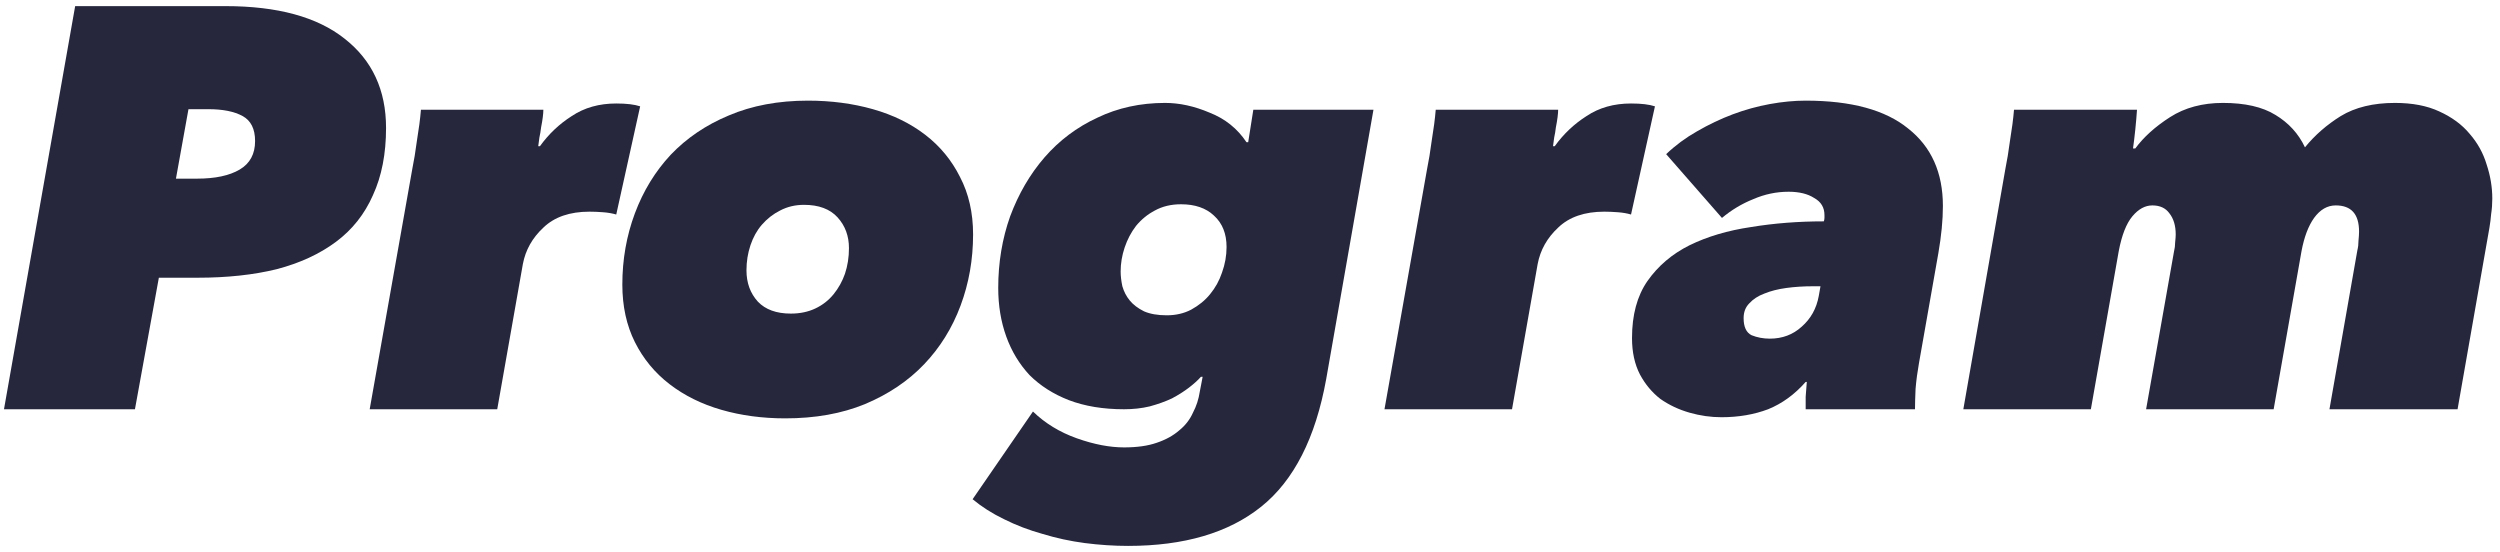
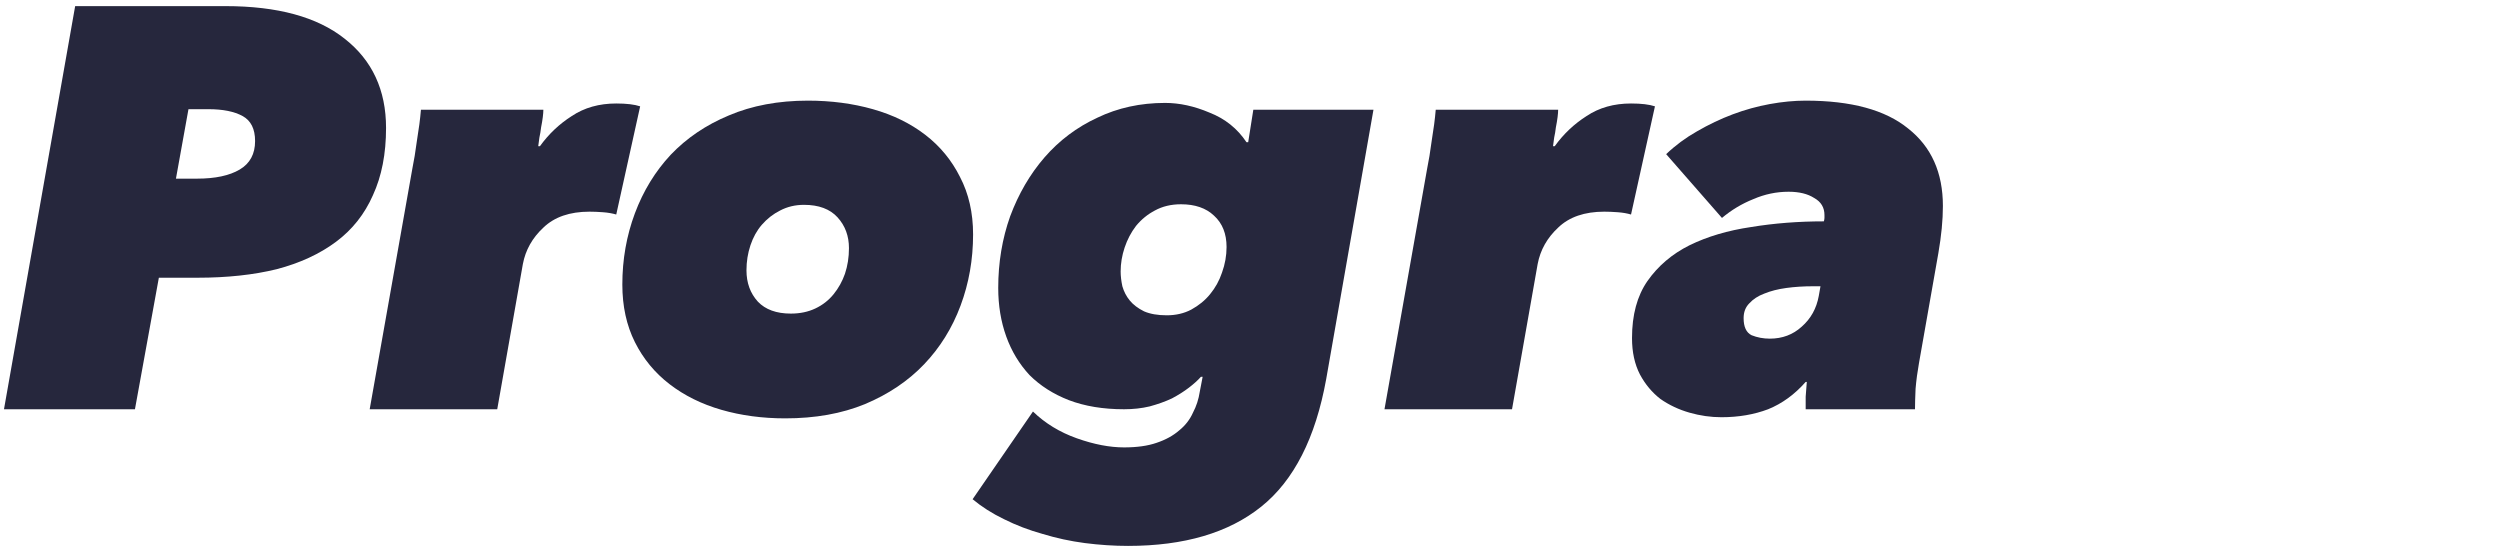
<svg xmlns="http://www.w3.org/2000/svg" width="281" height="62" viewBox="0 0 281 62" fill="none">
-   <path d="M225.414 18.928C225.585 18.117 225.756 17.072 225.926 15.792C226.14 14.512 226.289 13.36 226.374 12.336H240.198C240.156 12.976 240.092 13.723 240.006 14.576C239.921 15.386 239.836 16.09 239.75 16.688H240.006C240.945 15.408 242.246 14.235 243.91 13.168C245.574 12.101 247.558 11.568 249.862 11.568C252.337 11.568 254.3 12.016 255.75 12.912C257.244 13.808 258.353 15.024 259.078 16.56C260.188 15.194 261.532 14.021 263.11 13.04C264.732 12.059 266.758 11.568 269.19 11.568C271.153 11.568 272.817 11.888 274.182 12.528C275.59 13.168 276.721 14 277.574 15.024C278.47 16.048 279.11 17.2 279.494 18.48C279.921 19.76 280.134 21.04 280.134 22.32C280.134 22.917 280.092 23.493 280.006 24.048C279.964 24.56 279.9 25.072 279.814 25.584L276.23 46H261.83L264.966 28.144C265.052 27.802 265.094 27.44 265.094 27.056C265.137 26.629 265.158 26.288 265.158 26.032C265.158 24.069 264.284 23.088 262.534 23.088C261.596 23.088 260.785 23.557 260.102 24.496C259.462 25.392 258.993 26.629 258.694 28.208L255.558 46H241.222L244.358 28.272C244.444 27.93 244.486 27.589 244.486 27.248C244.529 26.864 244.55 26.565 244.55 26.352C244.55 25.37 244.316 24.581 243.846 23.984C243.42 23.387 242.78 23.088 241.926 23.088C241.116 23.088 240.369 23.493 239.686 24.304C239.004 25.114 238.492 26.416 238.15 28.208L235.014 46H220.678L225.414 18.928Z" fill="#26273D" />
  <path d="M204.622 32.176H203.79C202.723 32.176 201.72 32.24 200.781 32.368C199.843 32.496 199.011 32.709 198.286 33.008C197.603 33.264 197.048 33.627 196.622 34.096C196.195 34.523 195.982 35.077 195.982 35.76C195.982 36.741 196.28 37.381 196.878 37.68C197.518 37.936 198.2 38.064 198.926 38.064C200.334 38.064 201.528 37.616 202.51 36.72C203.534 35.824 204.174 34.672 204.43 33.264L204.622 32.176ZM215.693 40.816C215.523 41.755 215.395 42.715 215.31 43.696C215.267 44.677 215.245 45.445 215.245 46H202.958C202.958 45.701 202.958 45.232 202.958 44.592C203 43.909 203.043 43.355 203.085 42.928H202.958C201.72 44.336 200.312 45.36 198.734 46C197.155 46.597 195.406 46.896 193.486 46.896C192.291 46.896 191.096 46.725 189.902 46.384C188.707 46.043 187.619 45.531 186.637 44.848C185.699 44.123 184.931 43.205 184.333 42.096C183.736 40.944 183.438 39.579 183.438 38C183.438 35.397 184.013 33.264 185.165 31.6C186.36 29.893 187.939 28.549 189.902 27.568C191.907 26.587 194.211 25.904 196.814 25.52C199.416 25.093 202.147 24.88 205.005 24.88C205.048 24.709 205.07 24.581 205.07 24.496C205.07 24.368 205.07 24.261 205.07 24.176C205.07 23.323 204.685 22.683 203.917 22.256C203.192 21.787 202.232 21.552 201.038 21.552C199.672 21.552 198.35 21.829 197.07 22.384C195.79 22.896 194.616 23.6 193.549 24.496L187.277 17.328C188.301 16.347 189.454 15.493 190.734 14.768C192.056 14 193.4 13.36 194.766 12.848C196.131 12.336 197.518 11.952 198.926 11.696C200.334 11.44 201.678 11.312 202.958 11.312C208.078 11.312 211.918 12.357 214.478 14.448C217.08 16.496 218.382 19.397 218.382 23.152C218.382 24.731 218.211 26.501 217.87 28.464L215.693 40.816Z" fill="#26273D" />
  <path d="M160.416 18.928C160.587 18.117 160.757 17.072 160.928 15.792C161.141 14.512 161.291 13.36 161.376 12.336H175.136C175.136 12.549 175.115 12.827 175.072 13.168C175.029 13.509 174.965 13.893 174.88 14.32C174.837 14.704 174.773 15.088 174.688 15.472C174.645 15.856 174.603 16.176 174.56 16.432H174.752C175.733 15.067 176.928 13.936 178.336 13.04C179.744 12.101 181.408 11.632 183.328 11.632C184.48 11.632 185.376 11.739 186.016 11.952L183.328 24.112C182.901 23.984 182.411 23.899 181.856 23.856C181.301 23.813 180.789 23.792 180.32 23.792C178.101 23.792 176.373 24.389 175.136 25.584C173.899 26.736 173.131 28.101 172.832 29.68L169.952 46H155.616L160.416 18.928Z" fill="#26273D" />
  <path d="M126.345 46C123.998 46 121.929 45.658 120.137 44.976C118.388 44.293 116.916 43.355 115.721 42.16C114.569 40.922 113.694 39.472 113.097 37.808C112.5 36.144 112.201 34.331 112.201 32.368C112.201 29.509 112.649 26.821 113.545 24.304C114.484 21.787 115.764 19.589 117.385 17.712C119.049 15.792 121.033 14.299 123.337 13.232C125.641 12.123 128.18 11.568 130.953 11.568C132.574 11.568 134.238 11.931 135.945 12.656C137.694 13.338 139.081 14.448 140.105 15.984H140.297L140.873 12.336H154.377L149.065 42.608C147.87 49.221 145.438 54 141.769 56.944C138.1 59.888 133.108 61.36 126.793 61.36C125.214 61.36 123.593 61.253 121.929 61.04C120.308 60.827 118.729 60.485 117.193 60.016C115.657 59.589 114.206 59.035 112.841 58.352C111.518 57.712 110.345 56.965 109.321 56.112L116.105 46.256C117.47 47.578 119.113 48.581 121.033 49.264C122.953 49.947 124.724 50.288 126.345 50.288C127.796 50.288 129.012 50.117 129.993 49.776C131.017 49.434 131.87 48.965 132.553 48.368C133.236 47.813 133.748 47.152 134.089 46.384C134.473 45.658 134.729 44.869 134.857 44.016L135.177 42.352H134.985C134.644 42.736 134.196 43.141 133.641 43.568C133.086 43.995 132.446 44.4 131.721 44.784C130.996 45.125 130.164 45.424 129.225 45.68C128.329 45.893 127.369 46 126.345 46ZM125.961 30.512C125.961 31.024 126.025 31.578 126.153 32.176C126.324 32.773 126.601 33.306 126.985 33.776C127.369 34.245 127.902 34.651 128.585 34.992C129.268 35.291 130.121 35.44 131.145 35.44C132.169 35.44 133.086 35.227 133.897 34.8C134.75 34.331 135.454 33.755 136.009 33.072C136.606 32.346 137.054 31.536 137.353 30.64C137.694 29.701 137.865 28.741 137.865 27.76C137.865 26.267 137.396 25.093 136.457 24.24C135.561 23.387 134.324 22.96 132.745 22.96C131.636 22.96 130.654 23.195 129.801 23.664C128.99 24.09 128.286 24.666 127.689 25.392C127.134 26.117 126.708 26.928 126.409 27.824C126.11 28.72 125.961 29.616 125.961 30.512Z" fill="#26273D" />
  <path d="M88.255 47.024C85.695 47.024 83.306 46.704 81.087 46.064C78.868 45.424 76.927 44.464 75.263 43.184C73.599 41.904 72.298 40.325 71.359 38.448C70.42 36.571 69.951 34.416 69.951 31.984C69.951 29.168 70.42 26.501 71.359 23.984C72.298 21.467 73.642 19.269 75.391 17.392C77.183 15.515 79.359 14.043 81.919 12.976C84.522 11.867 87.487 11.312 90.815 11.312C93.418 11.312 95.85 11.632 98.111 12.272C100.372 12.912 102.335 13.872 103.999 15.152C105.663 16.432 106.964 18.011 107.903 19.888C108.884 21.765 109.375 23.92 109.375 26.352C109.375 29.168 108.906 31.835 107.967 34.352C107.028 36.869 105.663 39.067 103.871 40.944C102.079 42.821 99.86 44.315 97.215 45.424C94.612 46.491 91.626 47.024 88.255 47.024ZM95.423 27.888C95.423 26.523 94.996 25.371 94.143 24.432C93.29 23.493 92.031 23.024 90.367 23.024C89.386 23.024 88.49 23.237 87.679 23.664C86.911 24.048 86.228 24.581 85.631 25.264C85.076 25.904 84.65 26.672 84.351 27.568C84.052 28.464 83.903 29.403 83.903 30.384C83.903 31.792 84.33 32.965 85.183 33.904C86.036 34.8 87.274 35.248 88.895 35.248C89.919 35.248 90.836 35.056 91.647 34.672C92.458 34.288 93.14 33.755 93.695 33.072C94.25 32.389 94.676 31.621 94.975 30.768C95.274 29.872 95.423 28.912 95.423 27.888Z" fill="#26273D" />
  <path d="M46.353 18.928C46.524 18.117 46.695 17.072 46.865 15.792C47.079 14.512 47.228 13.36 47.313 12.336H61.074C61.074 12.549 61.052 12.827 61.01 13.168C60.967 13.509 60.903 13.893 60.818 14.32C60.775 14.704 60.711 15.088 60.626 15.472C60.583 15.856 60.54 16.176 60.498 16.432H60.69C61.671 15.067 62.865 13.936 64.273 13.04C65.681 12.101 67.346 11.632 69.266 11.632C70.418 11.632 71.314 11.739 71.954 11.952L69.266 24.112C68.839 23.984 68.348 23.899 67.793 23.856C67.239 23.813 66.727 23.792 66.257 23.792C64.039 23.792 62.311 24.389 61.074 25.584C59.836 26.736 59.068 28.101 58.77 29.68L55.889 46H41.553L46.353 18.928Z" fill="#26273D" />
  <path d="M15.168 46H0.448L8.448 0.688H25.344C31.189 0.688 35.648 1.904 38.72 4.336C41.835 6.768 43.392 10.117 43.392 14.384C43.392 17.285 42.901 19.803 41.92 21.936C40.981 24.069 39.595 25.819 37.76 27.184C35.925 28.549 33.707 29.573 31.104 30.256C28.501 30.896 25.536 31.216 22.208 31.216H17.856L15.168 46ZM22.144 20.08C24.192 20.08 25.792 19.739 26.944 19.056C28.096 18.373 28.672 17.307 28.672 15.856C28.672 14.491 28.203 13.552 27.264 13.04C26.325 12.528 25.045 12.272 23.424 12.272H21.184L19.776 20.08H22.144Z" fill="#26273D" />
</svg>